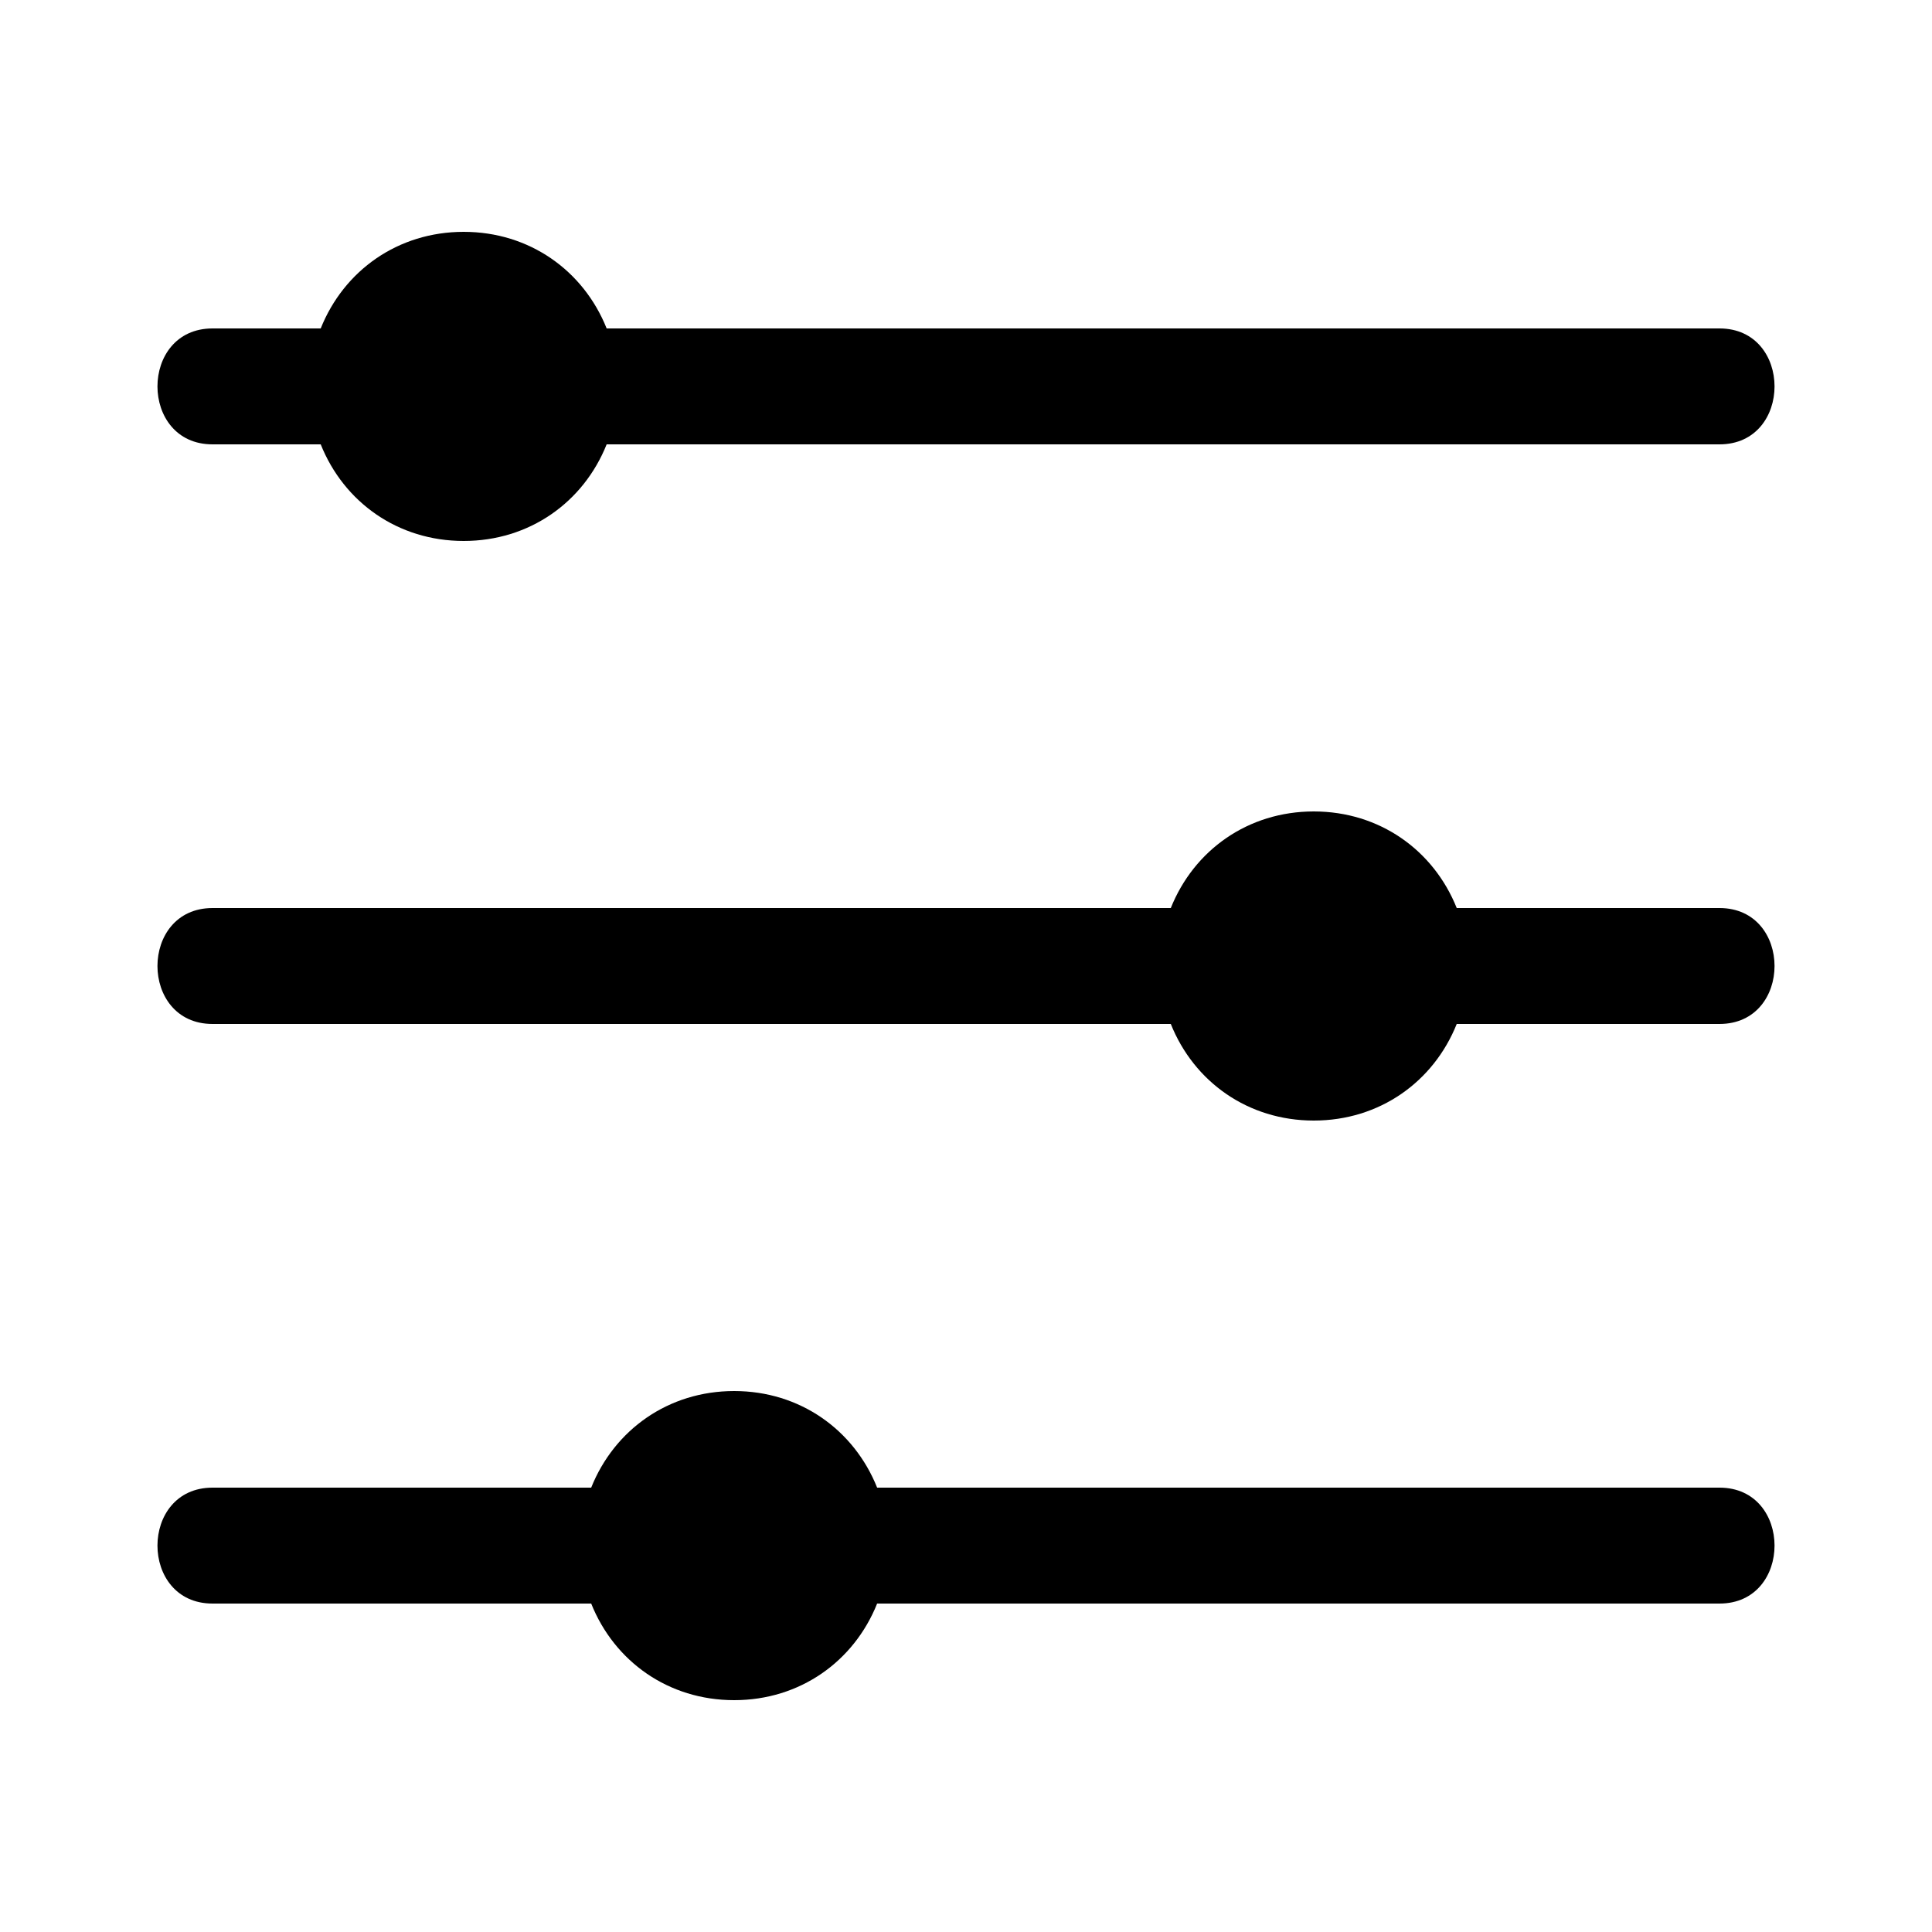
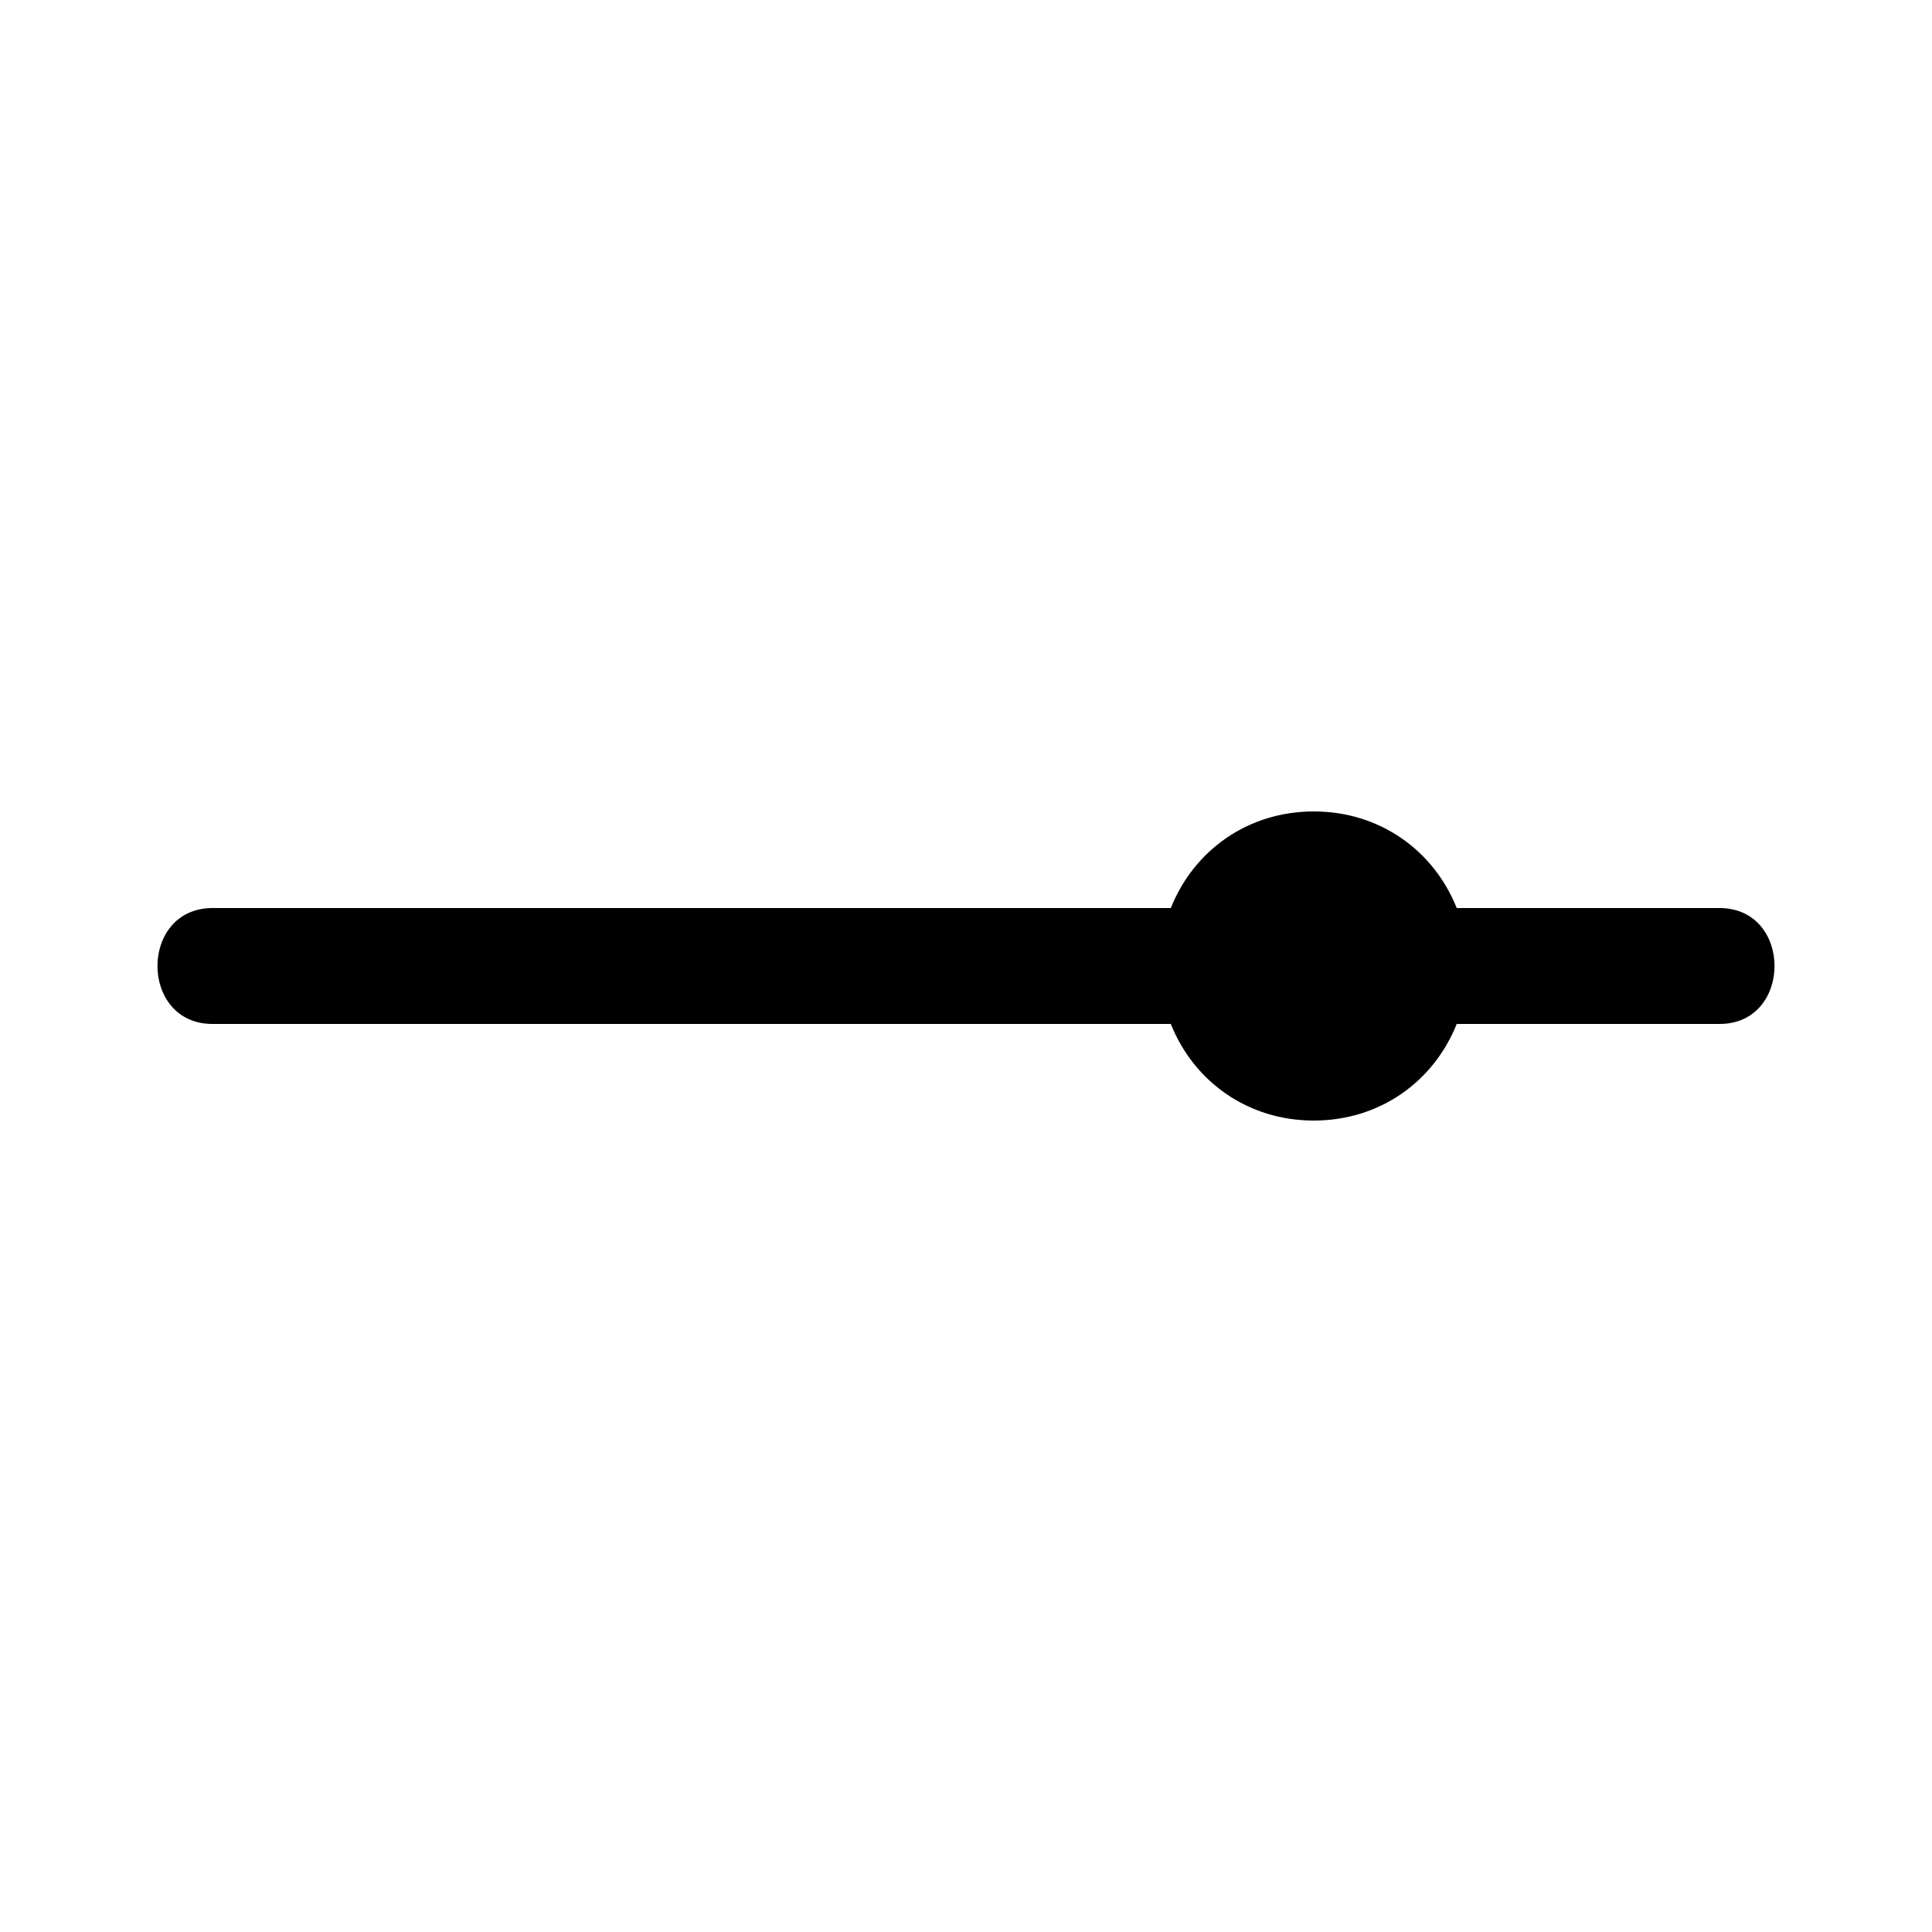
<svg xmlns="http://www.w3.org/2000/svg" version="1.1" id="Ebene_1" x="0px" y="0px" viewBox="0 0 50 50" style="enable-background:new 0 0 50 50;" xml:space="preserve">
  <g>
    <path d="M44.5,23.5c-2.3,0-4.5,0-6.8,0C37.1,22,35.7,21,34,21s-3.1,1-3.7,2.5c-6.7,0-13.3,0-20,0c-1.6,0-3.2,0-4.8,0   c-1.9,0-1.9,3,0,3c8.3,0,16.5,0,24.8,0c0.6,1.5,2,2.5,3.7,2.5s3.1-1,3.7-2.5c0.7,0,1.3,0,2,0c1.6,0,3.2,0,4.8,0   C46.4,26.5,46.4,23.5,44.5,23.5z" />
-     <path d="M5.5,11.5c0.9,0,1.9,0,2.8,0C8.9,13,10.3,14,12,14s3.1-1,3.7-2.5c8,0,16,0,24,0c1.6,0,3.2,0,4.8,0c1.9,0,1.9-3,0-3   c-9.6,0-19.2,0-28.8,0C15.1,7,13.7,6,12,6S8.9,7,8.3,8.5c-0.9,0-1.9,0-2.8,0C3.6,8.5,3.6,11.5,5.5,11.5z" />
-     <path d="M44.5,38.5c-7.3,0-14.5,0-21.8,0C22.1,37,20.7,36,19,36s-3.1,1-3.7,2.5c-1.7,0-3.3,0-5,0c-1.6,0-3.2,0-4.8,0   c-1.9,0-1.9,3,0,3c3.3,0,6.5,0,9.8,0c0.6,1.5,2,2.5,3.7,2.5s3.1-1,3.7-2.5c5.7,0,11.3,0,17,0c1.6,0,3.2,0,4.8,0   C46.4,41.5,46.4,38.5,44.5,38.5z" />
  </g>
</svg>